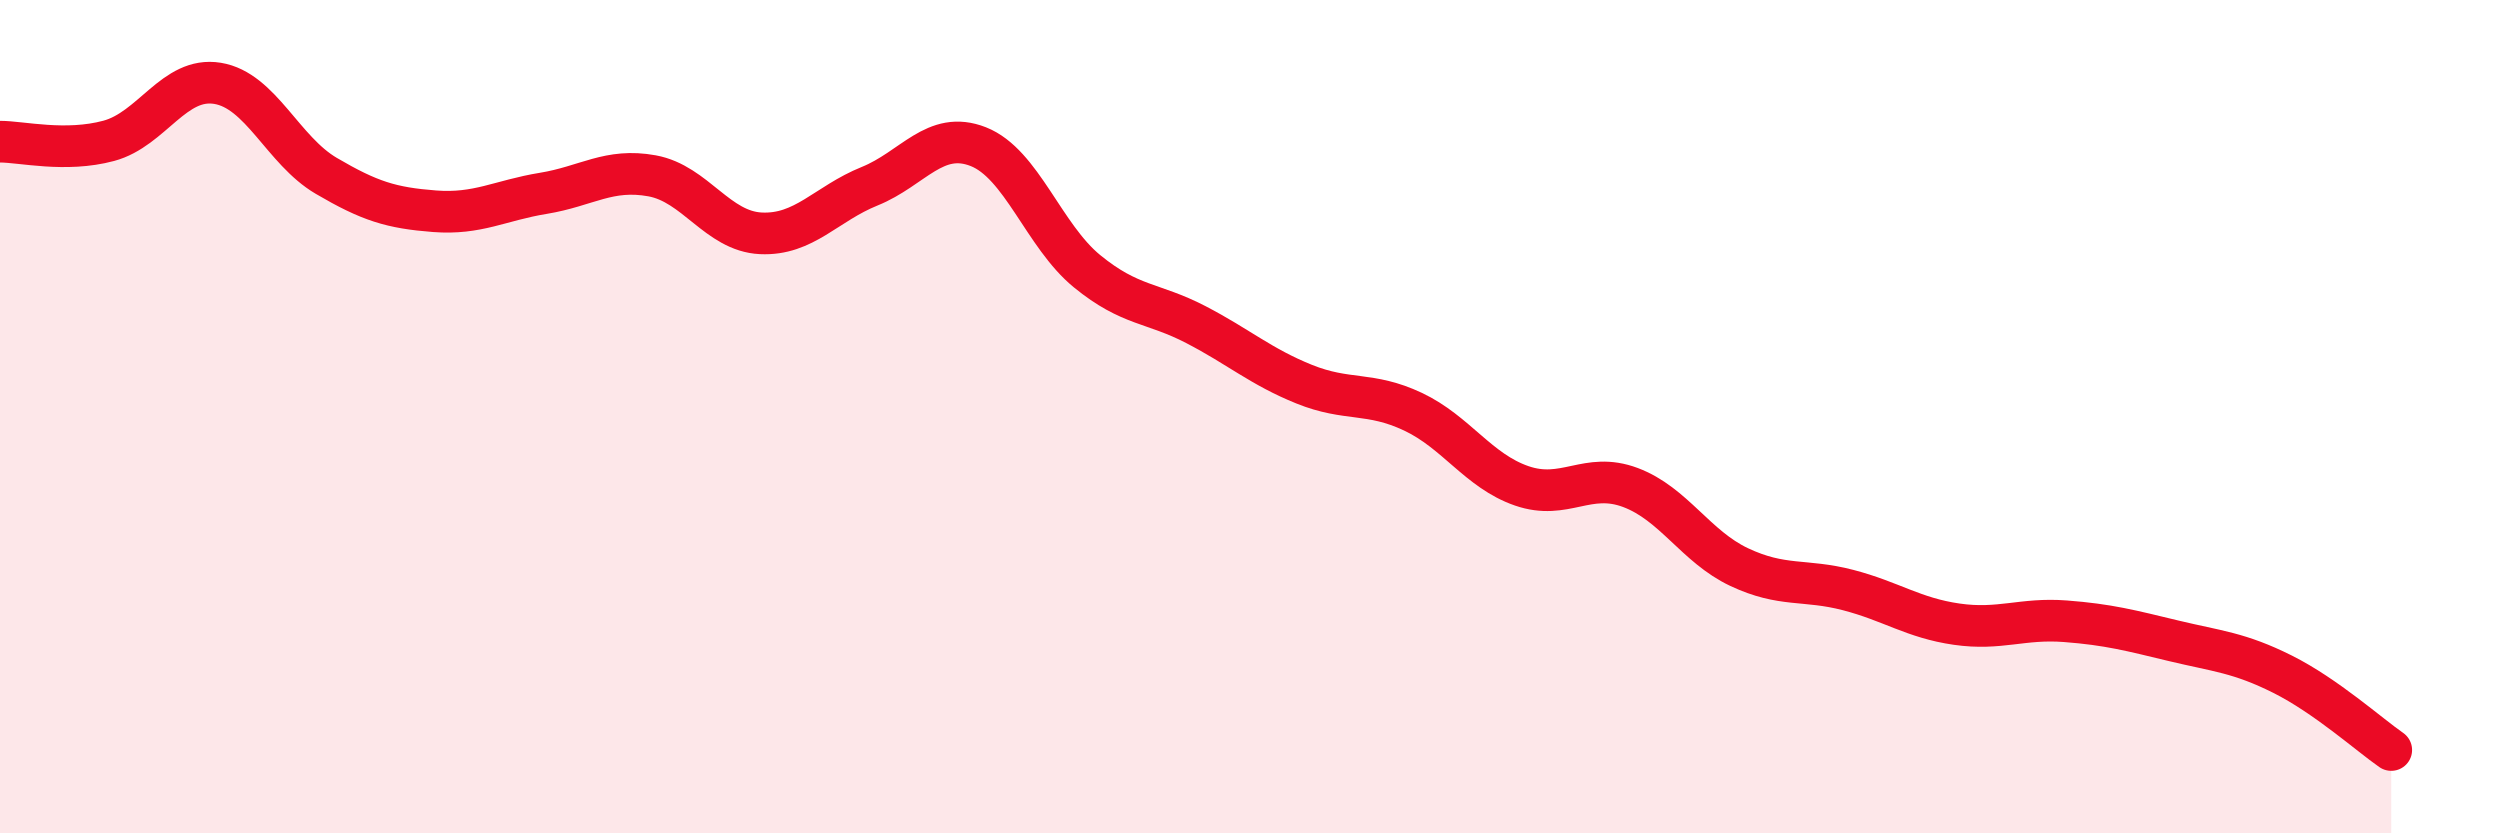
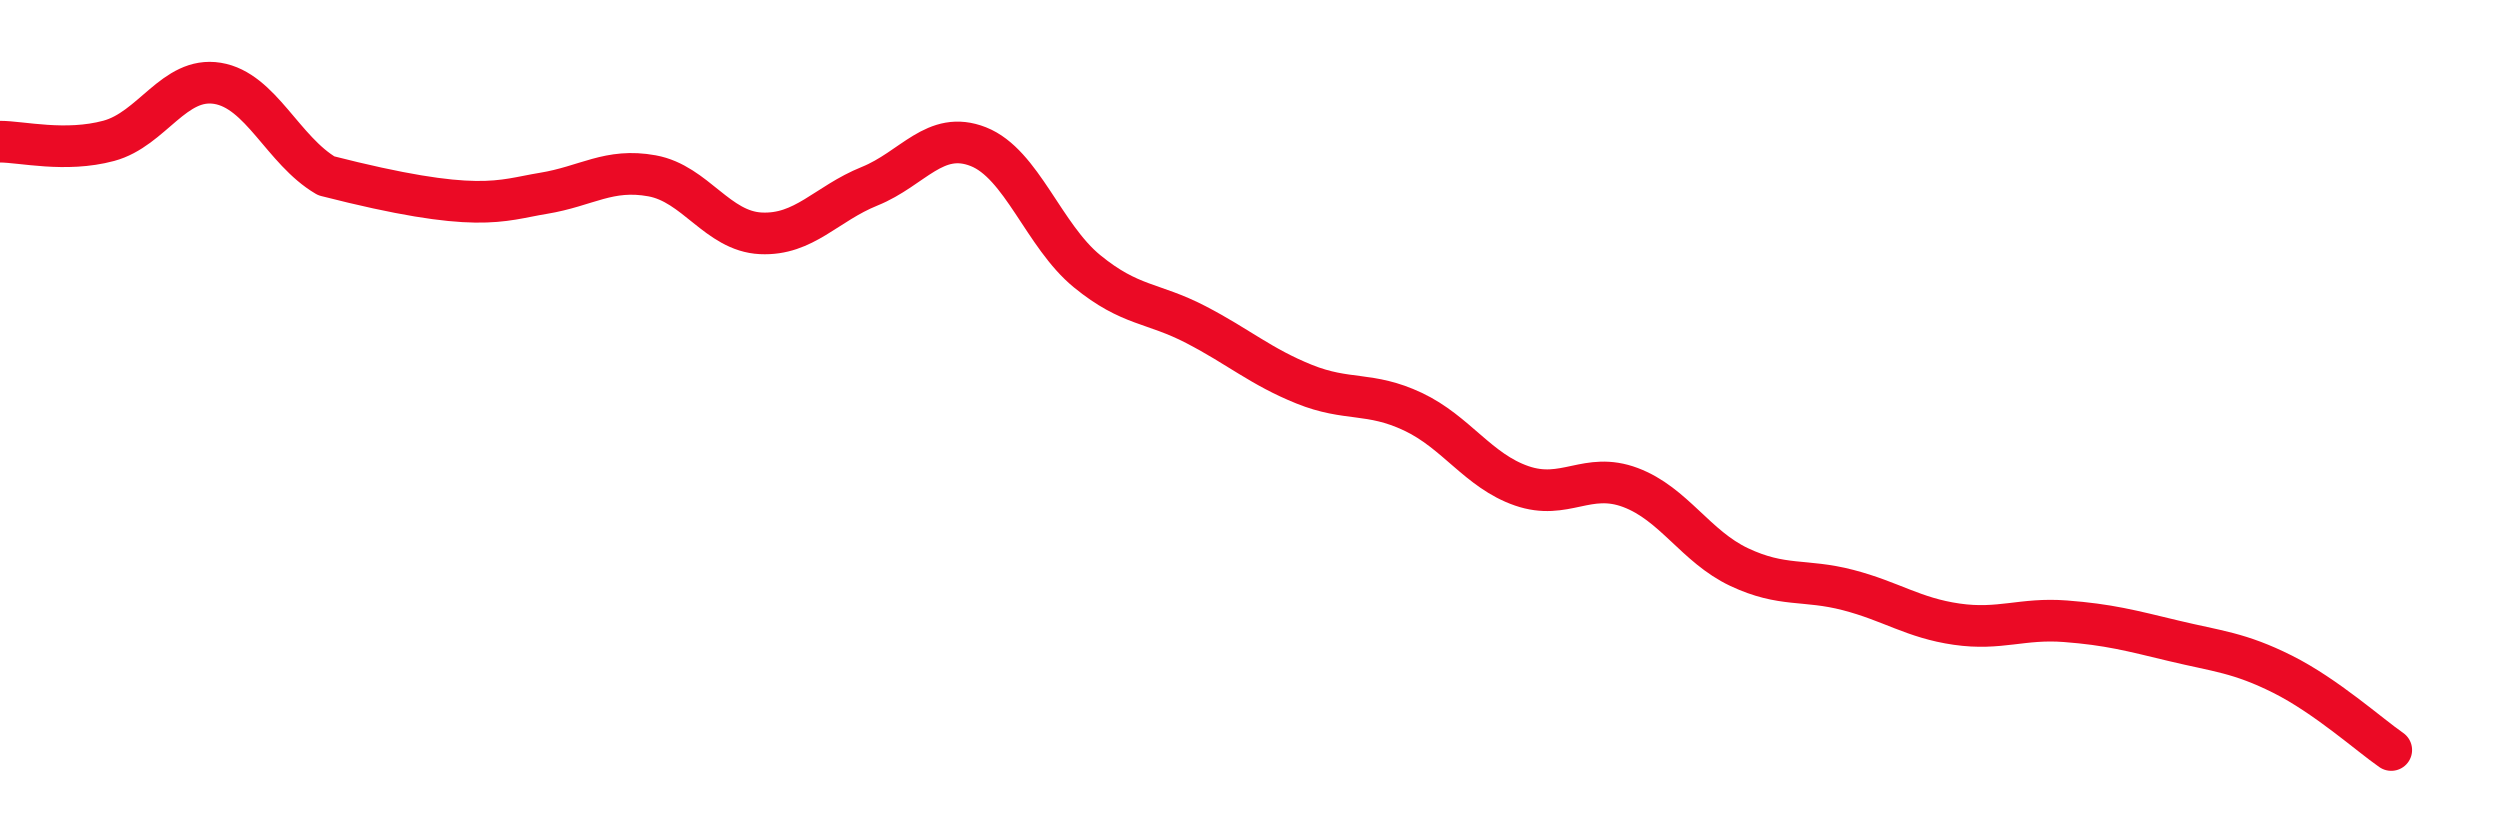
<svg xmlns="http://www.w3.org/2000/svg" width="60" height="20" viewBox="0 0 60 20">
-   <path d="M 0,3.4 C 0.52,3.4 1.57,3.66 2.61,3.38 C 3.65,3.1 4.18,1.83 5.22,2 C 6.26,2.17 6.79,3.61 7.83,4.22 C 8.87,4.83 9.39,4.99 10.43,5.07 C 11.47,5.15 12,4.81 13.04,4.64 C 14.08,4.47 14.61,4.03 15.65,4.22 C 16.69,4.41 17.22,5.55 18.26,5.6 C 19.3,5.65 19.83,4.89 20.87,4.47 C 21.91,4.05 22.44,3.11 23.48,3.52 C 24.52,3.93 25.05,5.66 26.09,6.51 C 27.13,7.36 27.66,7.25 28.7,7.79 C 29.74,8.33 30.26,8.8 31.3,9.22 C 32.34,9.64 32.87,9.39 33.91,9.88 C 34.95,10.37 35.48,11.3 36.52,11.66 C 37.56,12.02 38.09,11.31 39.13,11.7 C 40.17,12.09 40.7,13.12 41.74,13.61 C 42.78,14.1 43.31,13.89 44.35,14.16 C 45.39,14.43 45.92,14.83 46.96,14.98 C 48,15.13 48.53,14.83 49.57,14.91 C 50.61,14.99 51.13,15.13 52.17,15.38 C 53.21,15.63 53.74,15.66 54.78,16.18 C 55.82,16.7 56.87,17.64 57.39,18L57.39 20L0 20Z" fill="#EB0A25" opacity="0.1" stroke-linecap="round" stroke-linejoin="round" />
-   <path d="M 0,3.4 C 0.52,3.4 1.57,3.66 2.61,3.38 C 3.65,3.1 4.18,1.83 5.22,2 C 6.26,2.17 6.79,3.61 7.83,4.22 C 8.87,4.83 9.39,4.99 10.43,5.07 C 11.47,5.15 12,4.81 13.04,4.64 C 14.08,4.47 14.61,4.03 15.65,4.22 C 16.69,4.41 17.22,5.55 18.26,5.6 C 19.3,5.65 19.83,4.89 20.87,4.47 C 21.91,4.05 22.44,3.11 23.48,3.52 C 24.52,3.93 25.05,5.66 26.09,6.51 C 27.13,7.36 27.66,7.25 28.7,7.79 C 29.74,8.33 30.26,8.8 31.3,9.22 C 32.34,9.64 32.87,9.39 33.91,9.88 C 34.95,10.37 35.48,11.3 36.52,11.66 C 37.56,12.02 38.09,11.31 39.13,11.7 C 40.17,12.09 40.7,13.12 41.74,13.61 C 42.78,14.1 43.31,13.89 44.35,14.16 C 45.39,14.43 45.92,14.83 46.96,14.98 C 48,15.13 48.53,14.83 49.57,14.91 C 50.61,14.99 51.13,15.13 52.17,15.38 C 53.21,15.63 53.74,15.66 54.78,16.18 C 55.82,16.7 56.87,17.64 57.39,18" stroke="#EB0A25" stroke-width="1" fill="none" stroke-linecap="round" stroke-linejoin="round" />
+   <path d="M 0,3.4 C 0.52,3.4 1.57,3.66 2.61,3.38 C 3.65,3.1 4.18,1.83 5.22,2 C 6.26,2.17 6.79,3.61 7.83,4.22 C 11.47,5.15 12,4.81 13.04,4.64 C 14.08,4.47 14.61,4.03 15.65,4.22 C 16.69,4.41 17.22,5.55 18.26,5.6 C 19.3,5.65 19.83,4.89 20.87,4.47 C 21.91,4.05 22.44,3.11 23.48,3.52 C 24.52,3.93 25.05,5.66 26.09,6.51 C 27.13,7.36 27.66,7.25 28.7,7.79 C 29.74,8.33 30.26,8.8 31.3,9.22 C 32.34,9.64 32.87,9.39 33.91,9.88 C 34.95,10.37 35.48,11.3 36.52,11.66 C 37.56,12.02 38.09,11.31 39.13,11.7 C 40.17,12.09 40.7,13.12 41.74,13.61 C 42.78,14.1 43.31,13.89 44.35,14.16 C 45.39,14.43 45.92,14.83 46.96,14.98 C 48,15.13 48.53,14.83 49.57,14.91 C 50.61,14.99 51.13,15.13 52.17,15.38 C 53.21,15.63 53.74,15.66 54.78,16.18 C 55.82,16.7 56.87,17.64 57.39,18" stroke="#EB0A25" stroke-width="1" fill="none" stroke-linecap="round" stroke-linejoin="round" />
</svg>